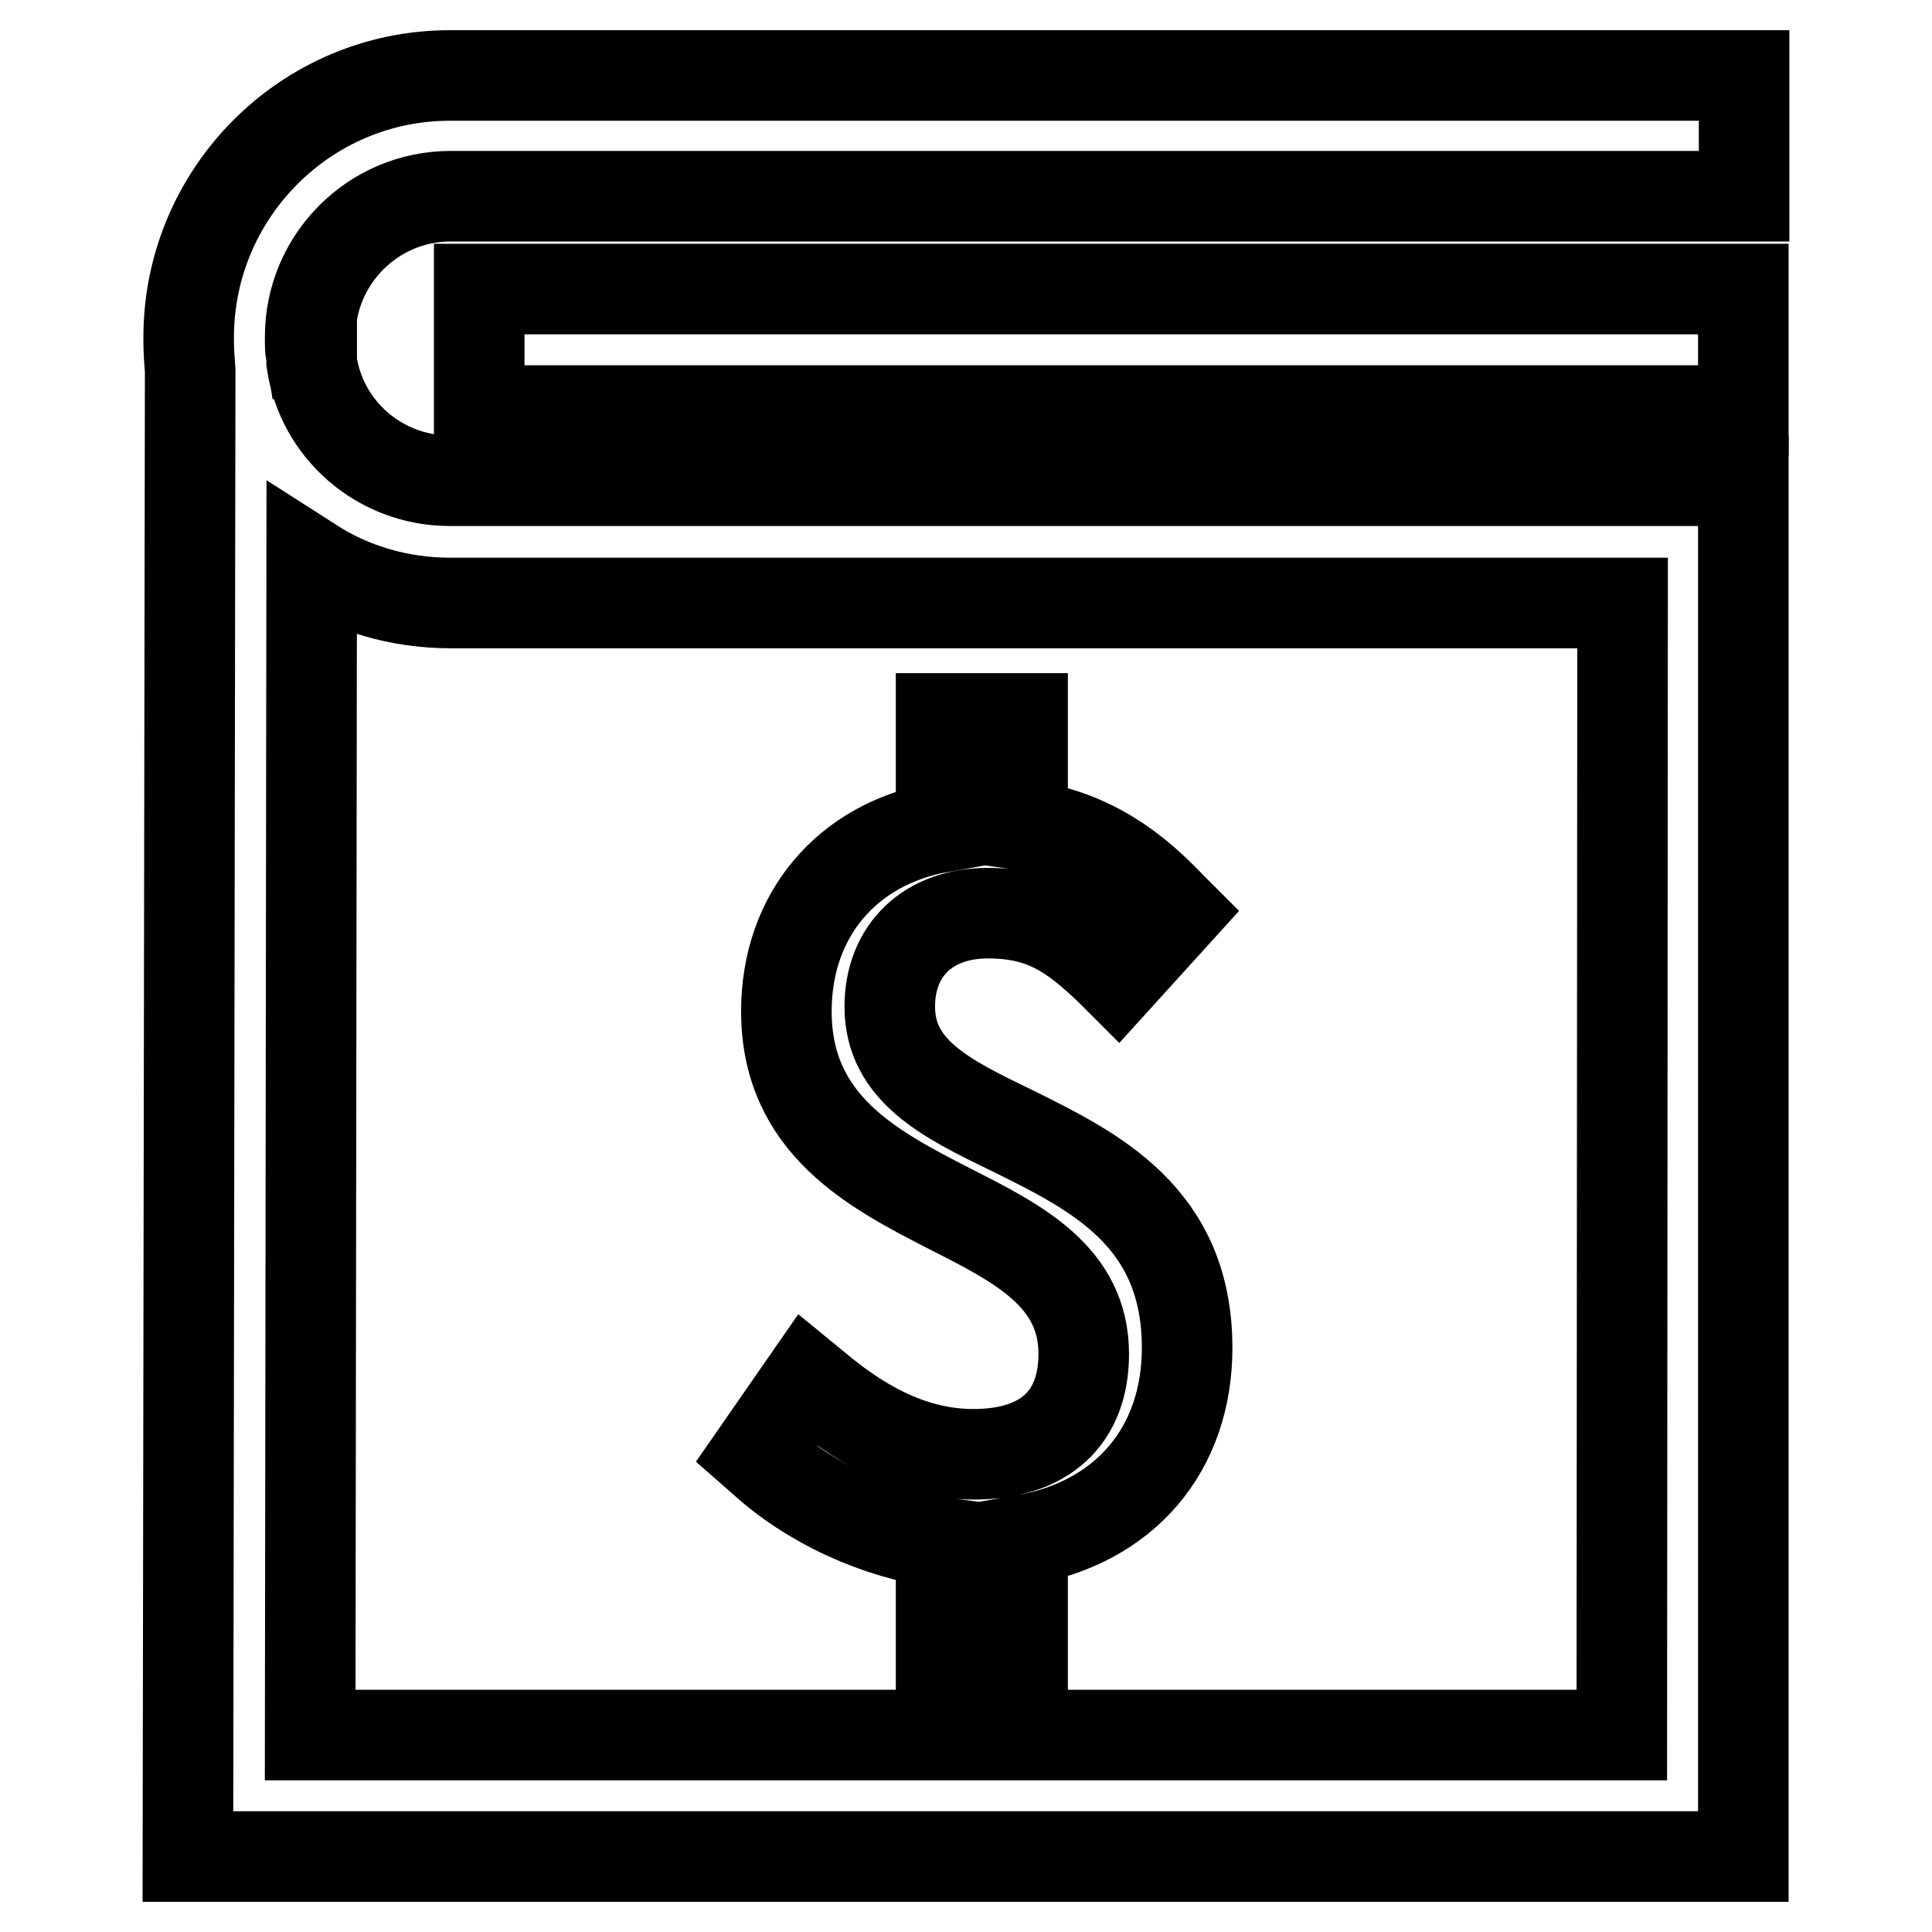
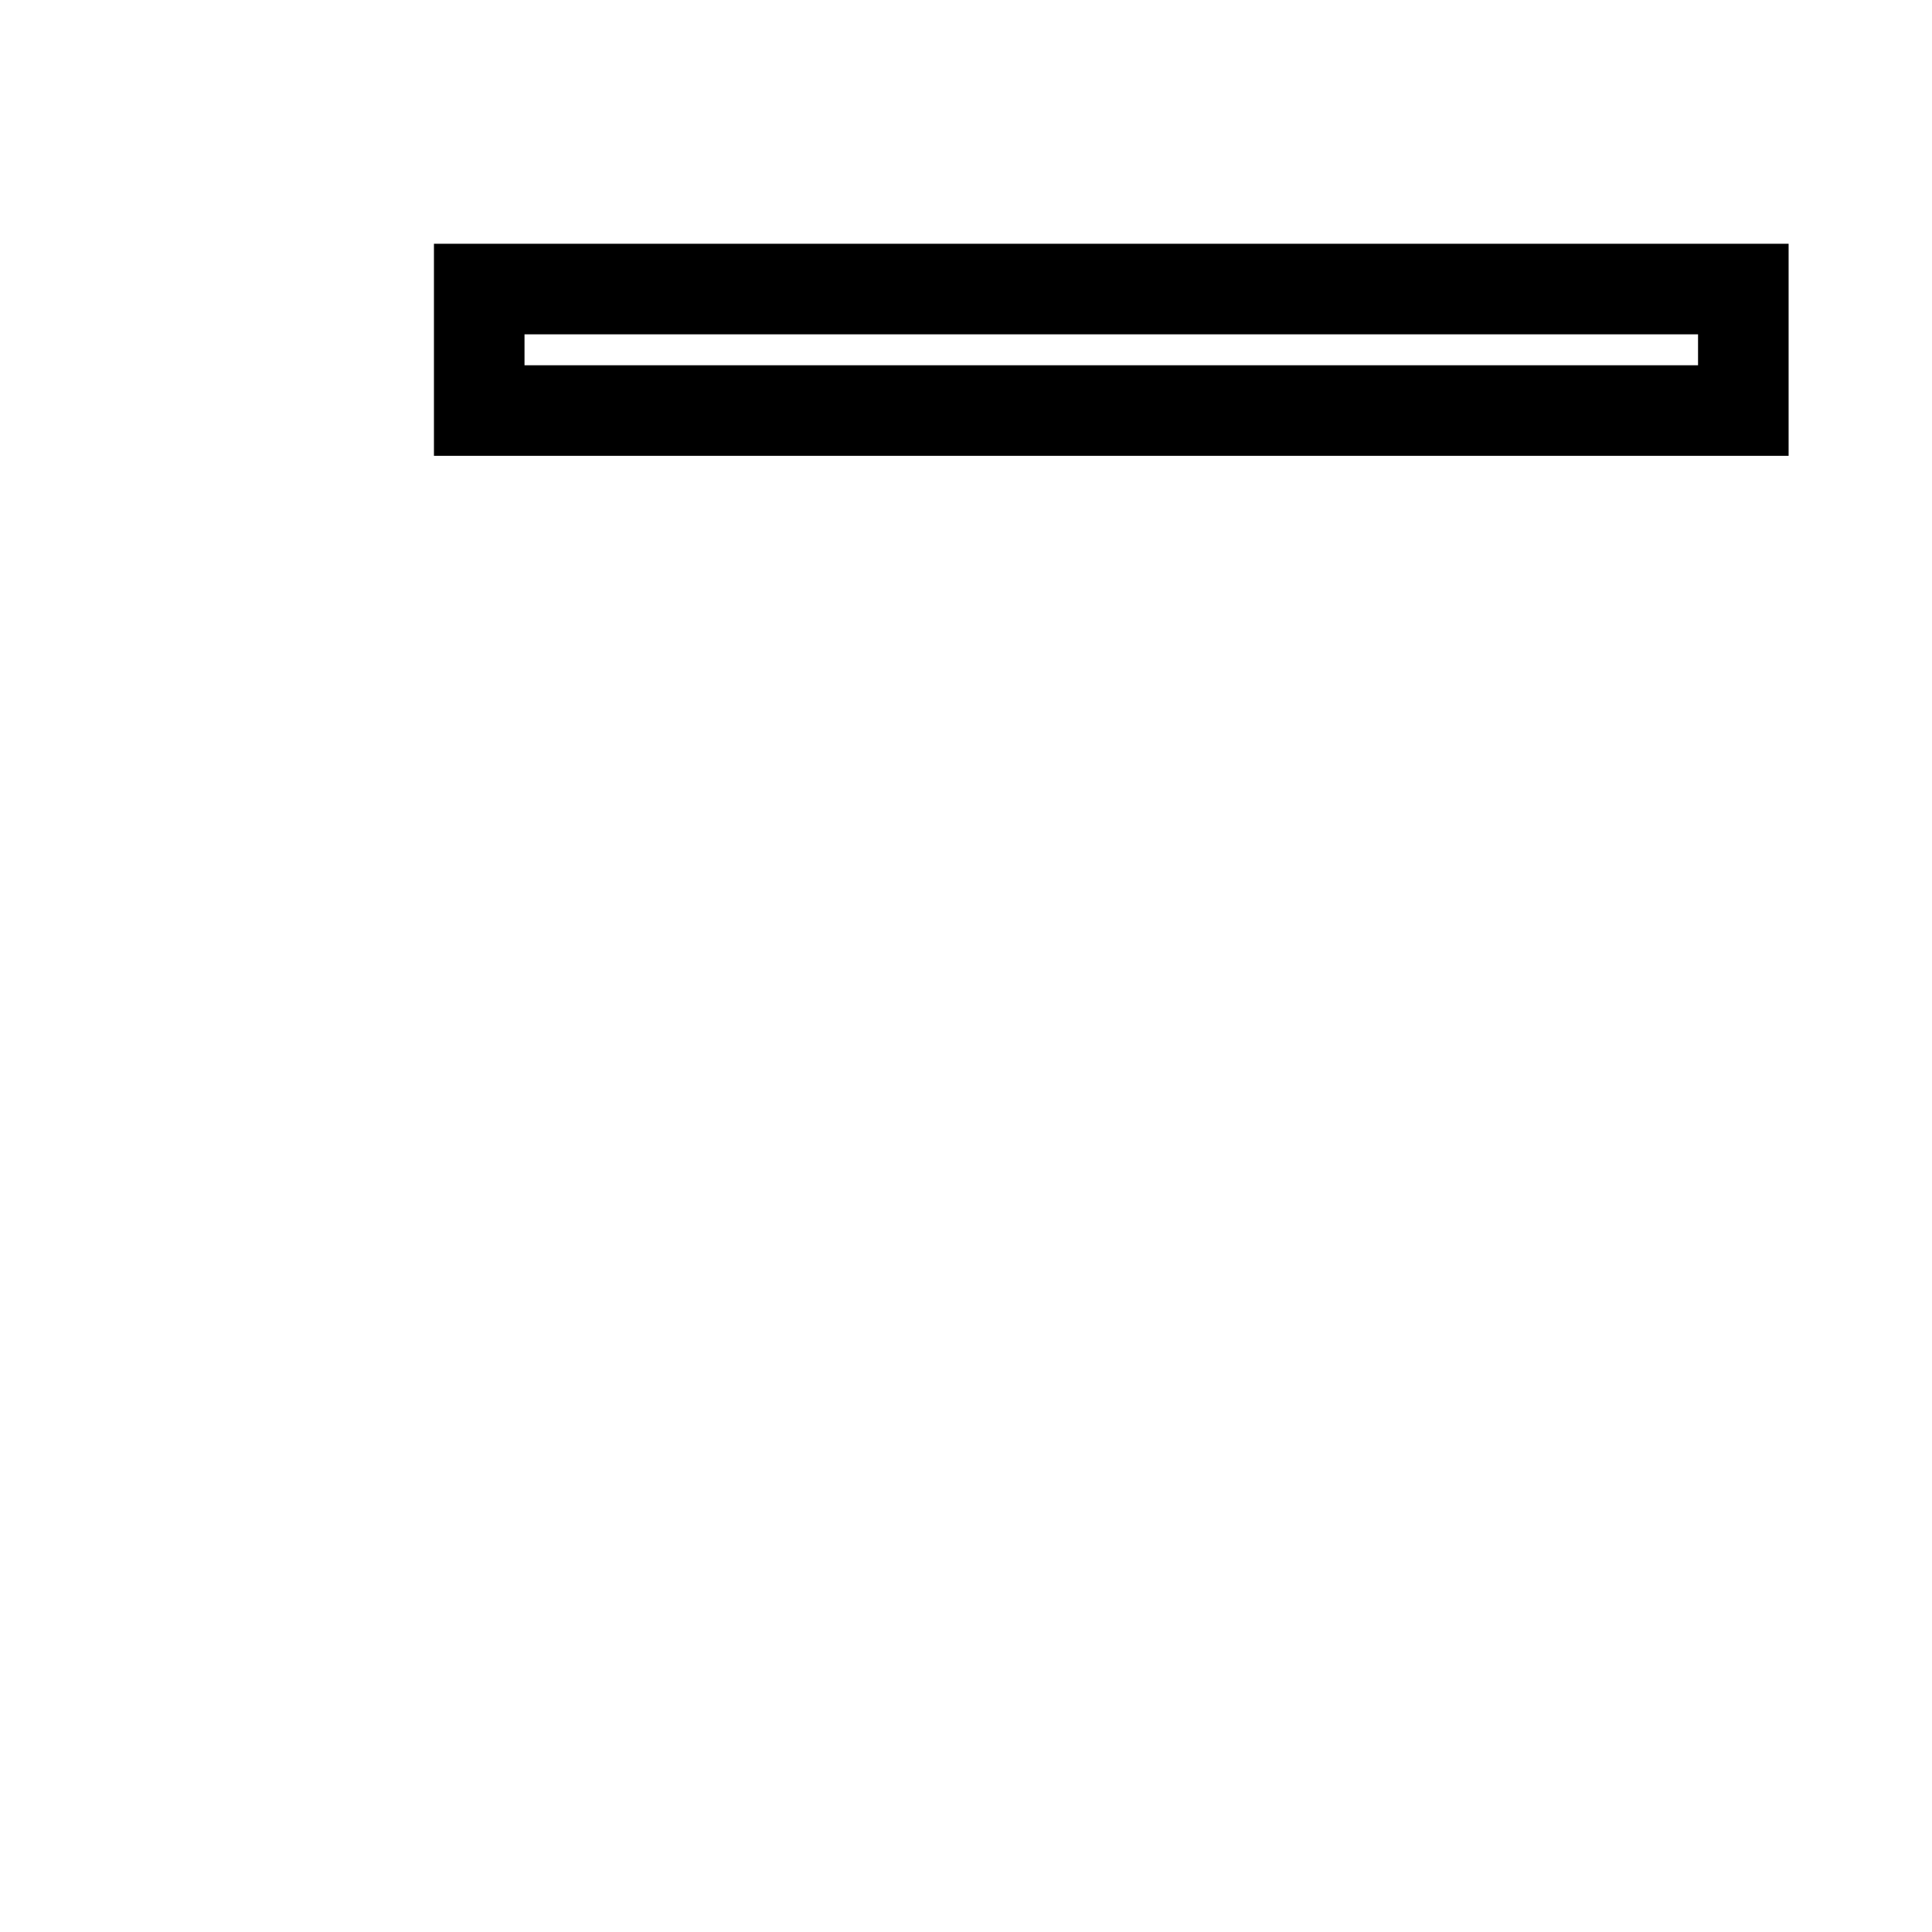
<svg xmlns="http://www.w3.org/2000/svg" version="1.1" x="0px" y="0px" viewBox="0 0 256 256" enable-background="new 0 0 256 256" xml:space="preserve">
  <g>
-     <path stroke-width="12" fill-opacity="0" stroke="#000000" d="M134.1,149.8c-8.7-4.2-16.2-7.9-16.2-16.4c0-7.5,5.1-12.4,13-12.4c7.2,0,11.1,2.6,16.3,7.6l0.9,0.9l7.8-8.6 l-0.8-0.8c-4.4-4.6-10.2-9.5-19.6-10.8V95.2h-10.8v14.4c-12.5,2.2-20.5,11.7-20.5,24.4c0,15.1,11.6,21,21.7,26.2 c9.1,4.6,17.7,9,17.7,19.2c0,8.5-5.2,13.3-14.6,13.3c-7,0-13.8-2.9-20.9-8.9l-1.1-0.9l-6.8,9.8l0.8,0.7c6.3,5.8,15.3,9.9,23.7,11 v14.1h10.8v-14.4c13.5-2.3,21.8-12,21.8-25.5C157.3,161.2,145,155.2,134.1,149.8z" />
-     <path stroke-width="12" fill-opacity="0" stroke="#000000" d="M59.6,63.7c-9.3,0-17-6.8-18.3-15.7v-1.1h-0.1c-0.1-0.6-0.1-1.2-0.1-1.8v-0.5c0-10.2,8.3-18.6,18.6-18.6 h171.4V10H59.6C40.5,10,25,25.6,25,44.7v0.5c0,1.3,0.1,2.6,0.2,3.9L24.9,246H231V63.7H59.6z M214.9,229.9H41.1l0.2-155.3 c5.3,3.4,11.6,5.3,18.4,5.3h155.3L214.9,229.9L214.9,229.9z" />
    <path stroke-width="12" fill-opacity="0" stroke="#000000" d="M63.5,38.3H231v16.1H63.5V38.3z" />
  </g>
</svg>